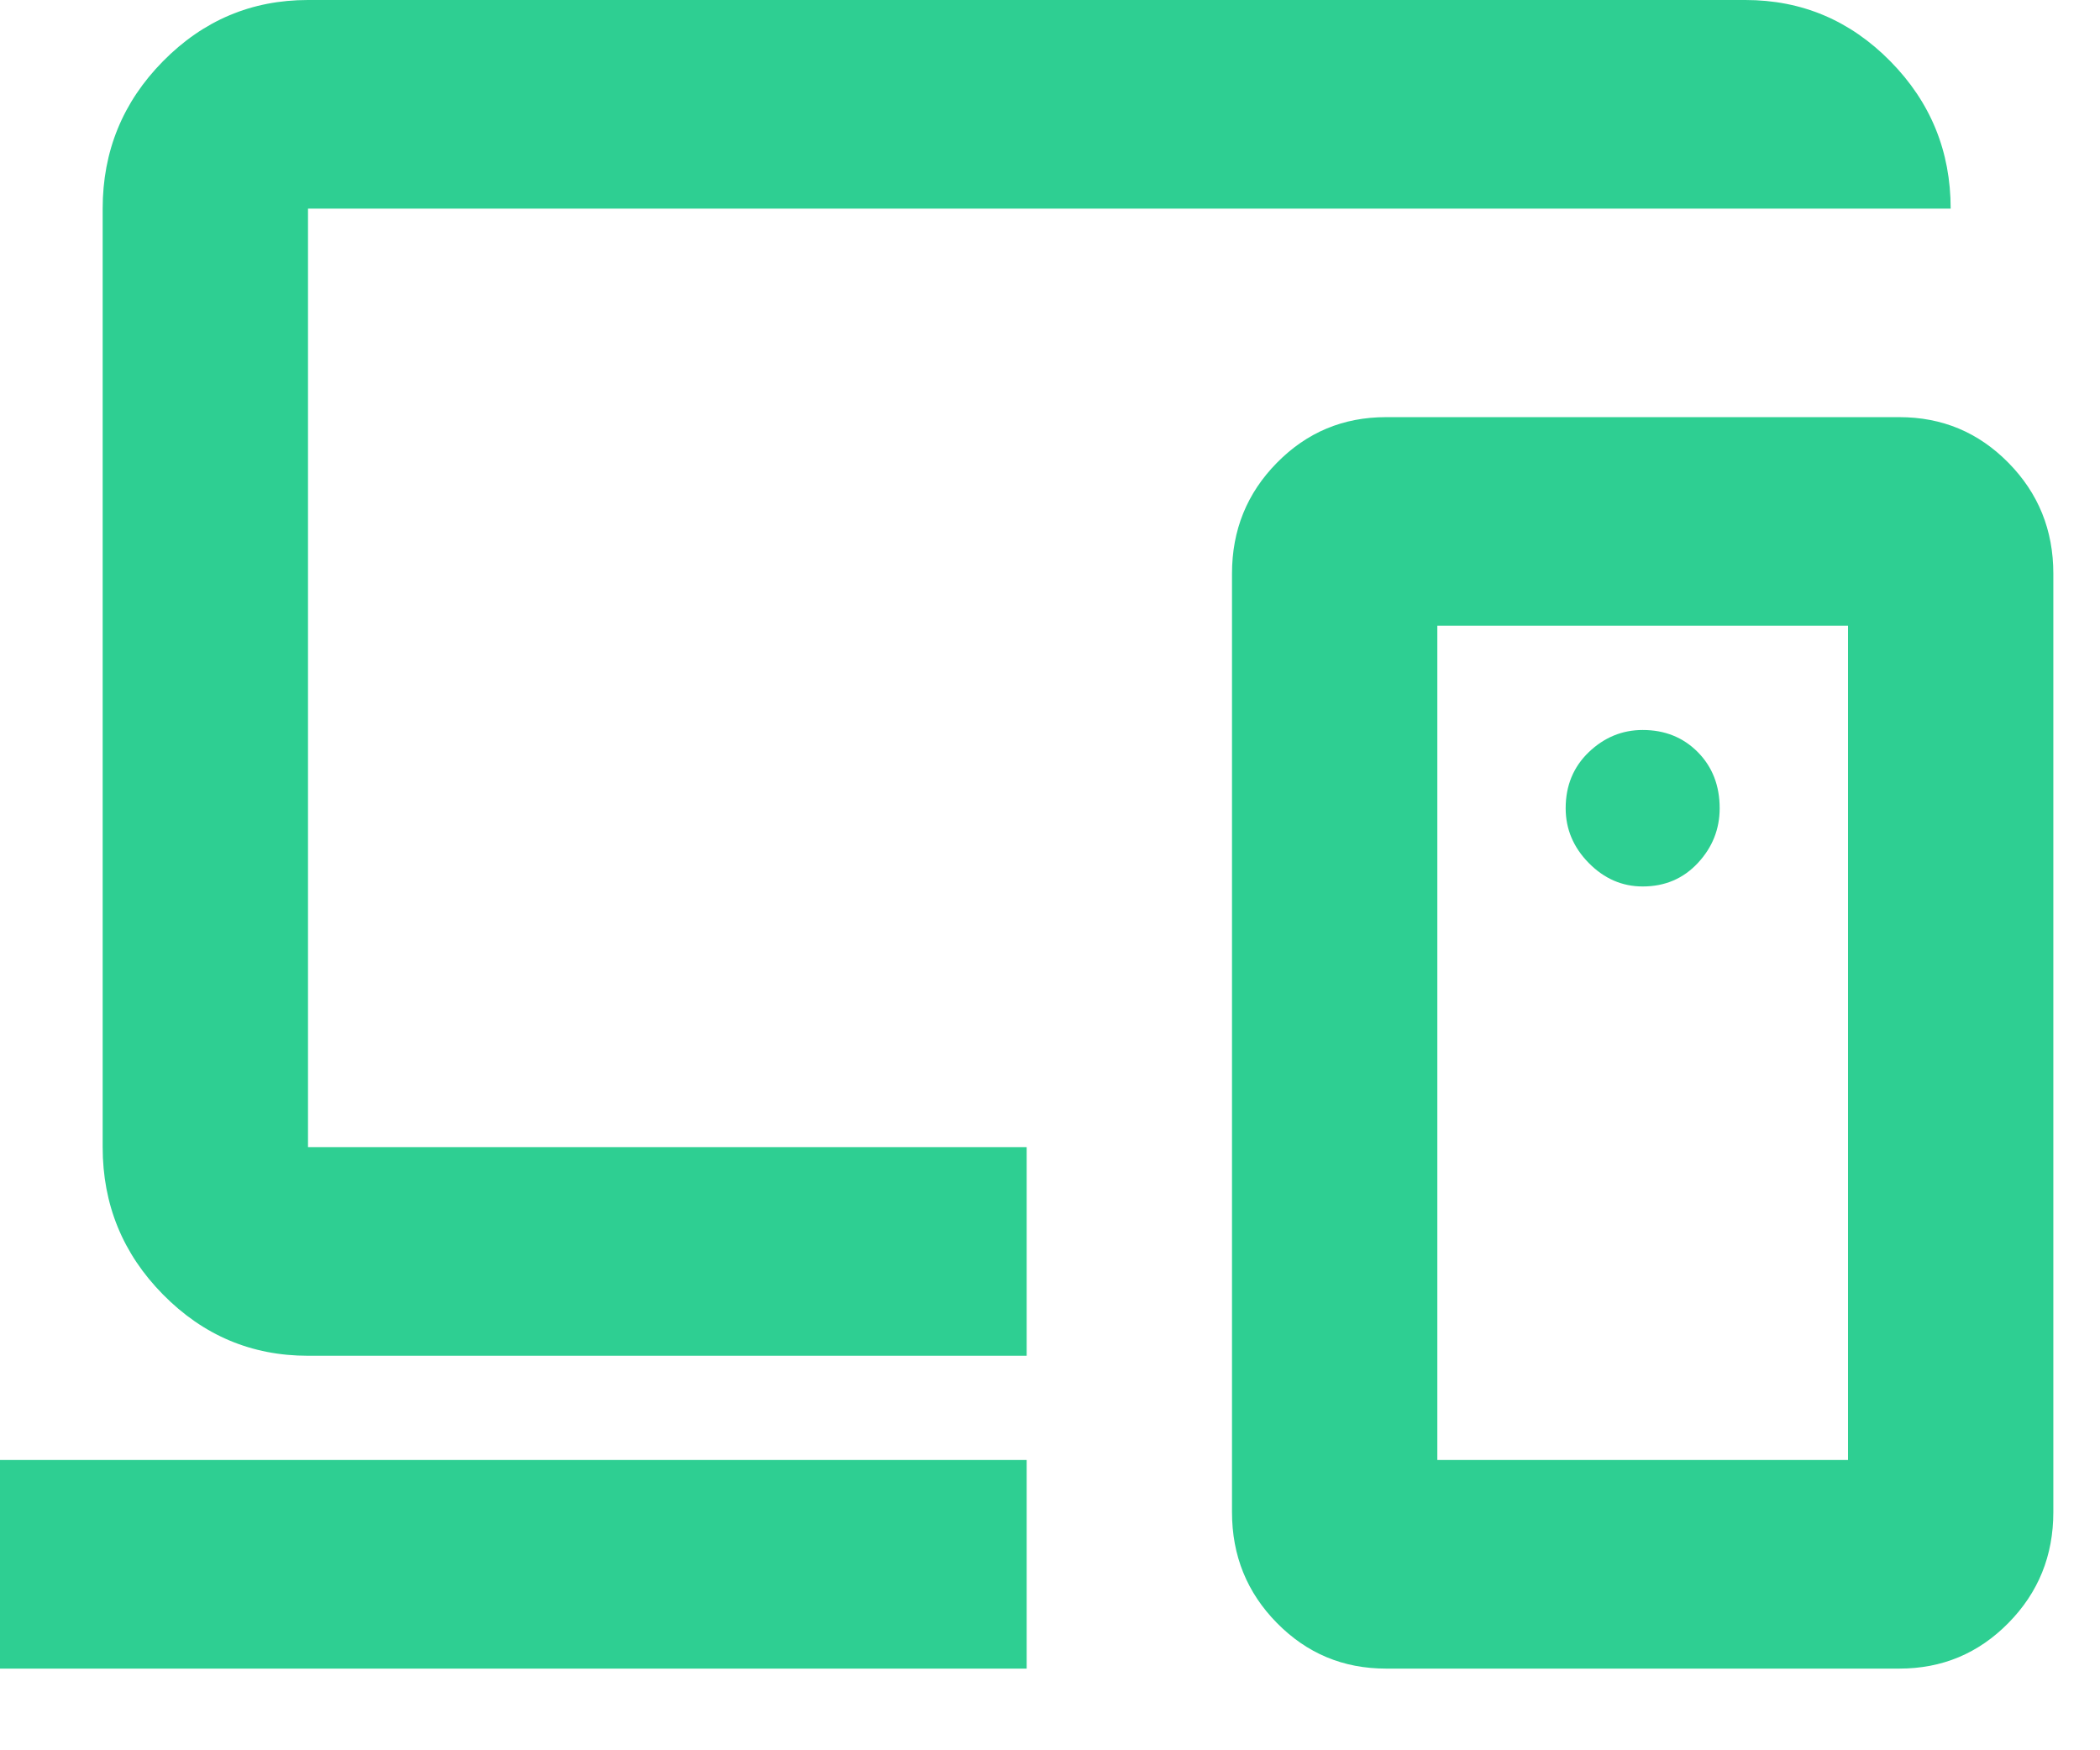
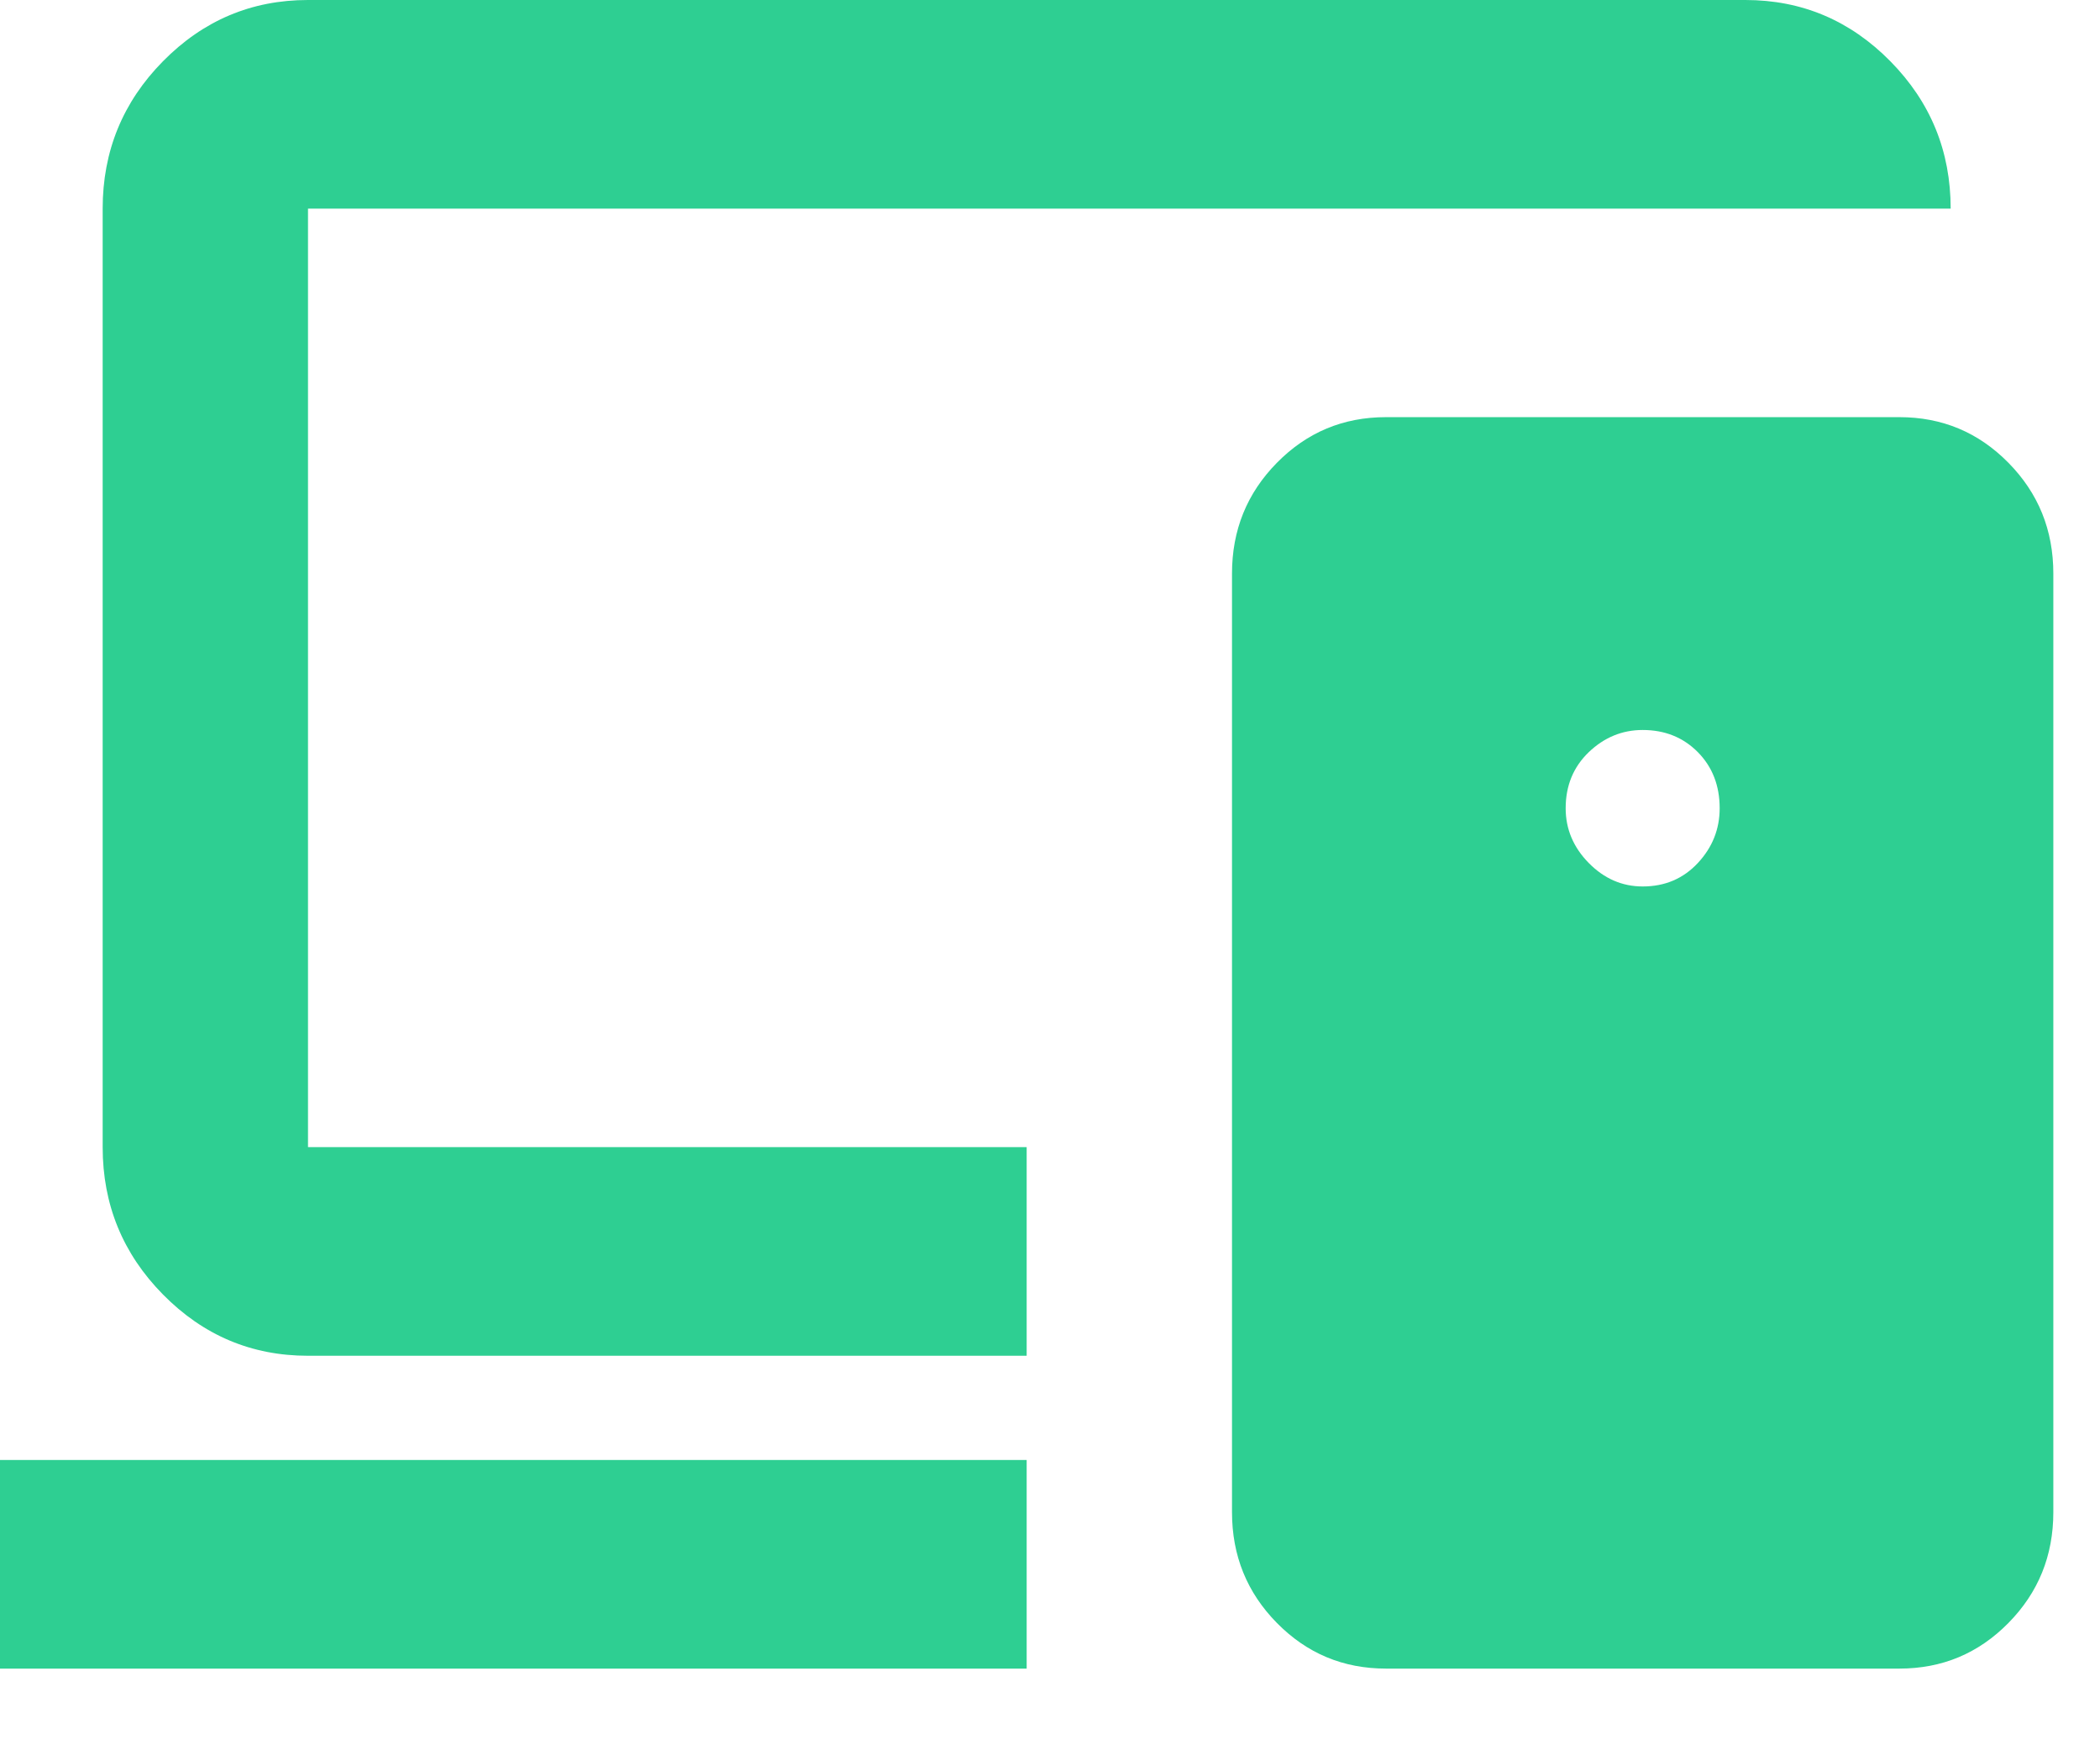
<svg xmlns="http://www.w3.org/2000/svg" fill="none" height="100%" overflow="visible" preserveAspectRatio="none" style="display: block;" viewBox="0 0 18 15" width="100%">
-   <path d="M0 14.3V12.512H8.8V14.3H0ZM2.64 11.619C2.156 11.619 1.742 11.444 1.397 11.094C1.052 10.744 0.88 10.323 0.88 9.831V1.788C0.88 1.296 1.052 0.875 1.397 0.525C1.742 0.175 2.156 0 2.64 0H14.96C15.444 0 15.858 0.175 16.203 0.525C16.548 0.875 16.72 1.296 16.72 1.788H2.64V9.831H8.8V11.619H2.64ZM15.84 12.512V5.362H12.32V12.512H15.84ZM11.88 14.3C11.513 14.3 11.202 14.17 10.945 13.909C10.688 13.648 10.56 13.332 10.56 12.959V4.916C10.56 4.543 10.688 4.227 10.945 3.966C11.202 3.705 11.513 3.575 11.88 3.575H16.28C16.647 3.575 16.958 3.705 17.215 3.966C17.472 4.227 17.6 4.543 17.6 4.916V12.959C17.6 13.332 17.472 13.648 17.215 13.909C16.958 14.17 16.647 14.3 16.28 14.3H11.88ZM14.08 7.597C14.271 7.597 14.428 7.53 14.553 7.396C14.678 7.262 14.74 7.105 14.74 6.927C14.74 6.733 14.678 6.573 14.553 6.446C14.428 6.32 14.271 6.256 14.08 6.256C13.904 6.256 13.75 6.32 13.618 6.446C13.486 6.573 13.42 6.733 13.42 6.927C13.42 7.105 13.486 7.262 13.618 7.396C13.75 7.53 13.904 7.597 14.08 7.597Z" fill="#2ECF92" id="Vector" />
+   <path d="M0 14.3V12.512H8.8V14.3H0ZM2.64 11.619C2.156 11.619 1.742 11.444 1.397 11.094C1.052 10.744 0.88 10.323 0.88 9.831V1.788C0.88 1.296 1.052 0.875 1.397 0.525C1.742 0.175 2.156 0 2.64 0H14.96C15.444 0 15.858 0.175 16.203 0.525C16.548 0.875 16.72 1.296 16.72 1.788H2.64V9.831H8.8V11.619H2.64ZM15.84 12.512H12.32V12.512H15.84ZM11.88 14.3C11.513 14.3 11.202 14.17 10.945 13.909C10.688 13.648 10.56 13.332 10.56 12.959V4.916C10.56 4.543 10.688 4.227 10.945 3.966C11.202 3.705 11.513 3.575 11.88 3.575H16.28C16.647 3.575 16.958 3.705 17.215 3.966C17.472 4.227 17.6 4.543 17.6 4.916V12.959C17.6 13.332 17.472 13.648 17.215 13.909C16.958 14.17 16.647 14.3 16.28 14.3H11.88ZM14.08 7.597C14.271 7.597 14.428 7.53 14.553 7.396C14.678 7.262 14.74 7.105 14.74 6.927C14.74 6.733 14.678 6.573 14.553 6.446C14.428 6.32 14.271 6.256 14.08 6.256C13.904 6.256 13.75 6.32 13.618 6.446C13.486 6.573 13.42 6.733 13.42 6.927C13.42 7.105 13.486 7.262 13.618 7.396C13.75 7.53 13.904 7.597 14.08 7.597Z" fill="#2ECF92" id="Vector" />
</svg>